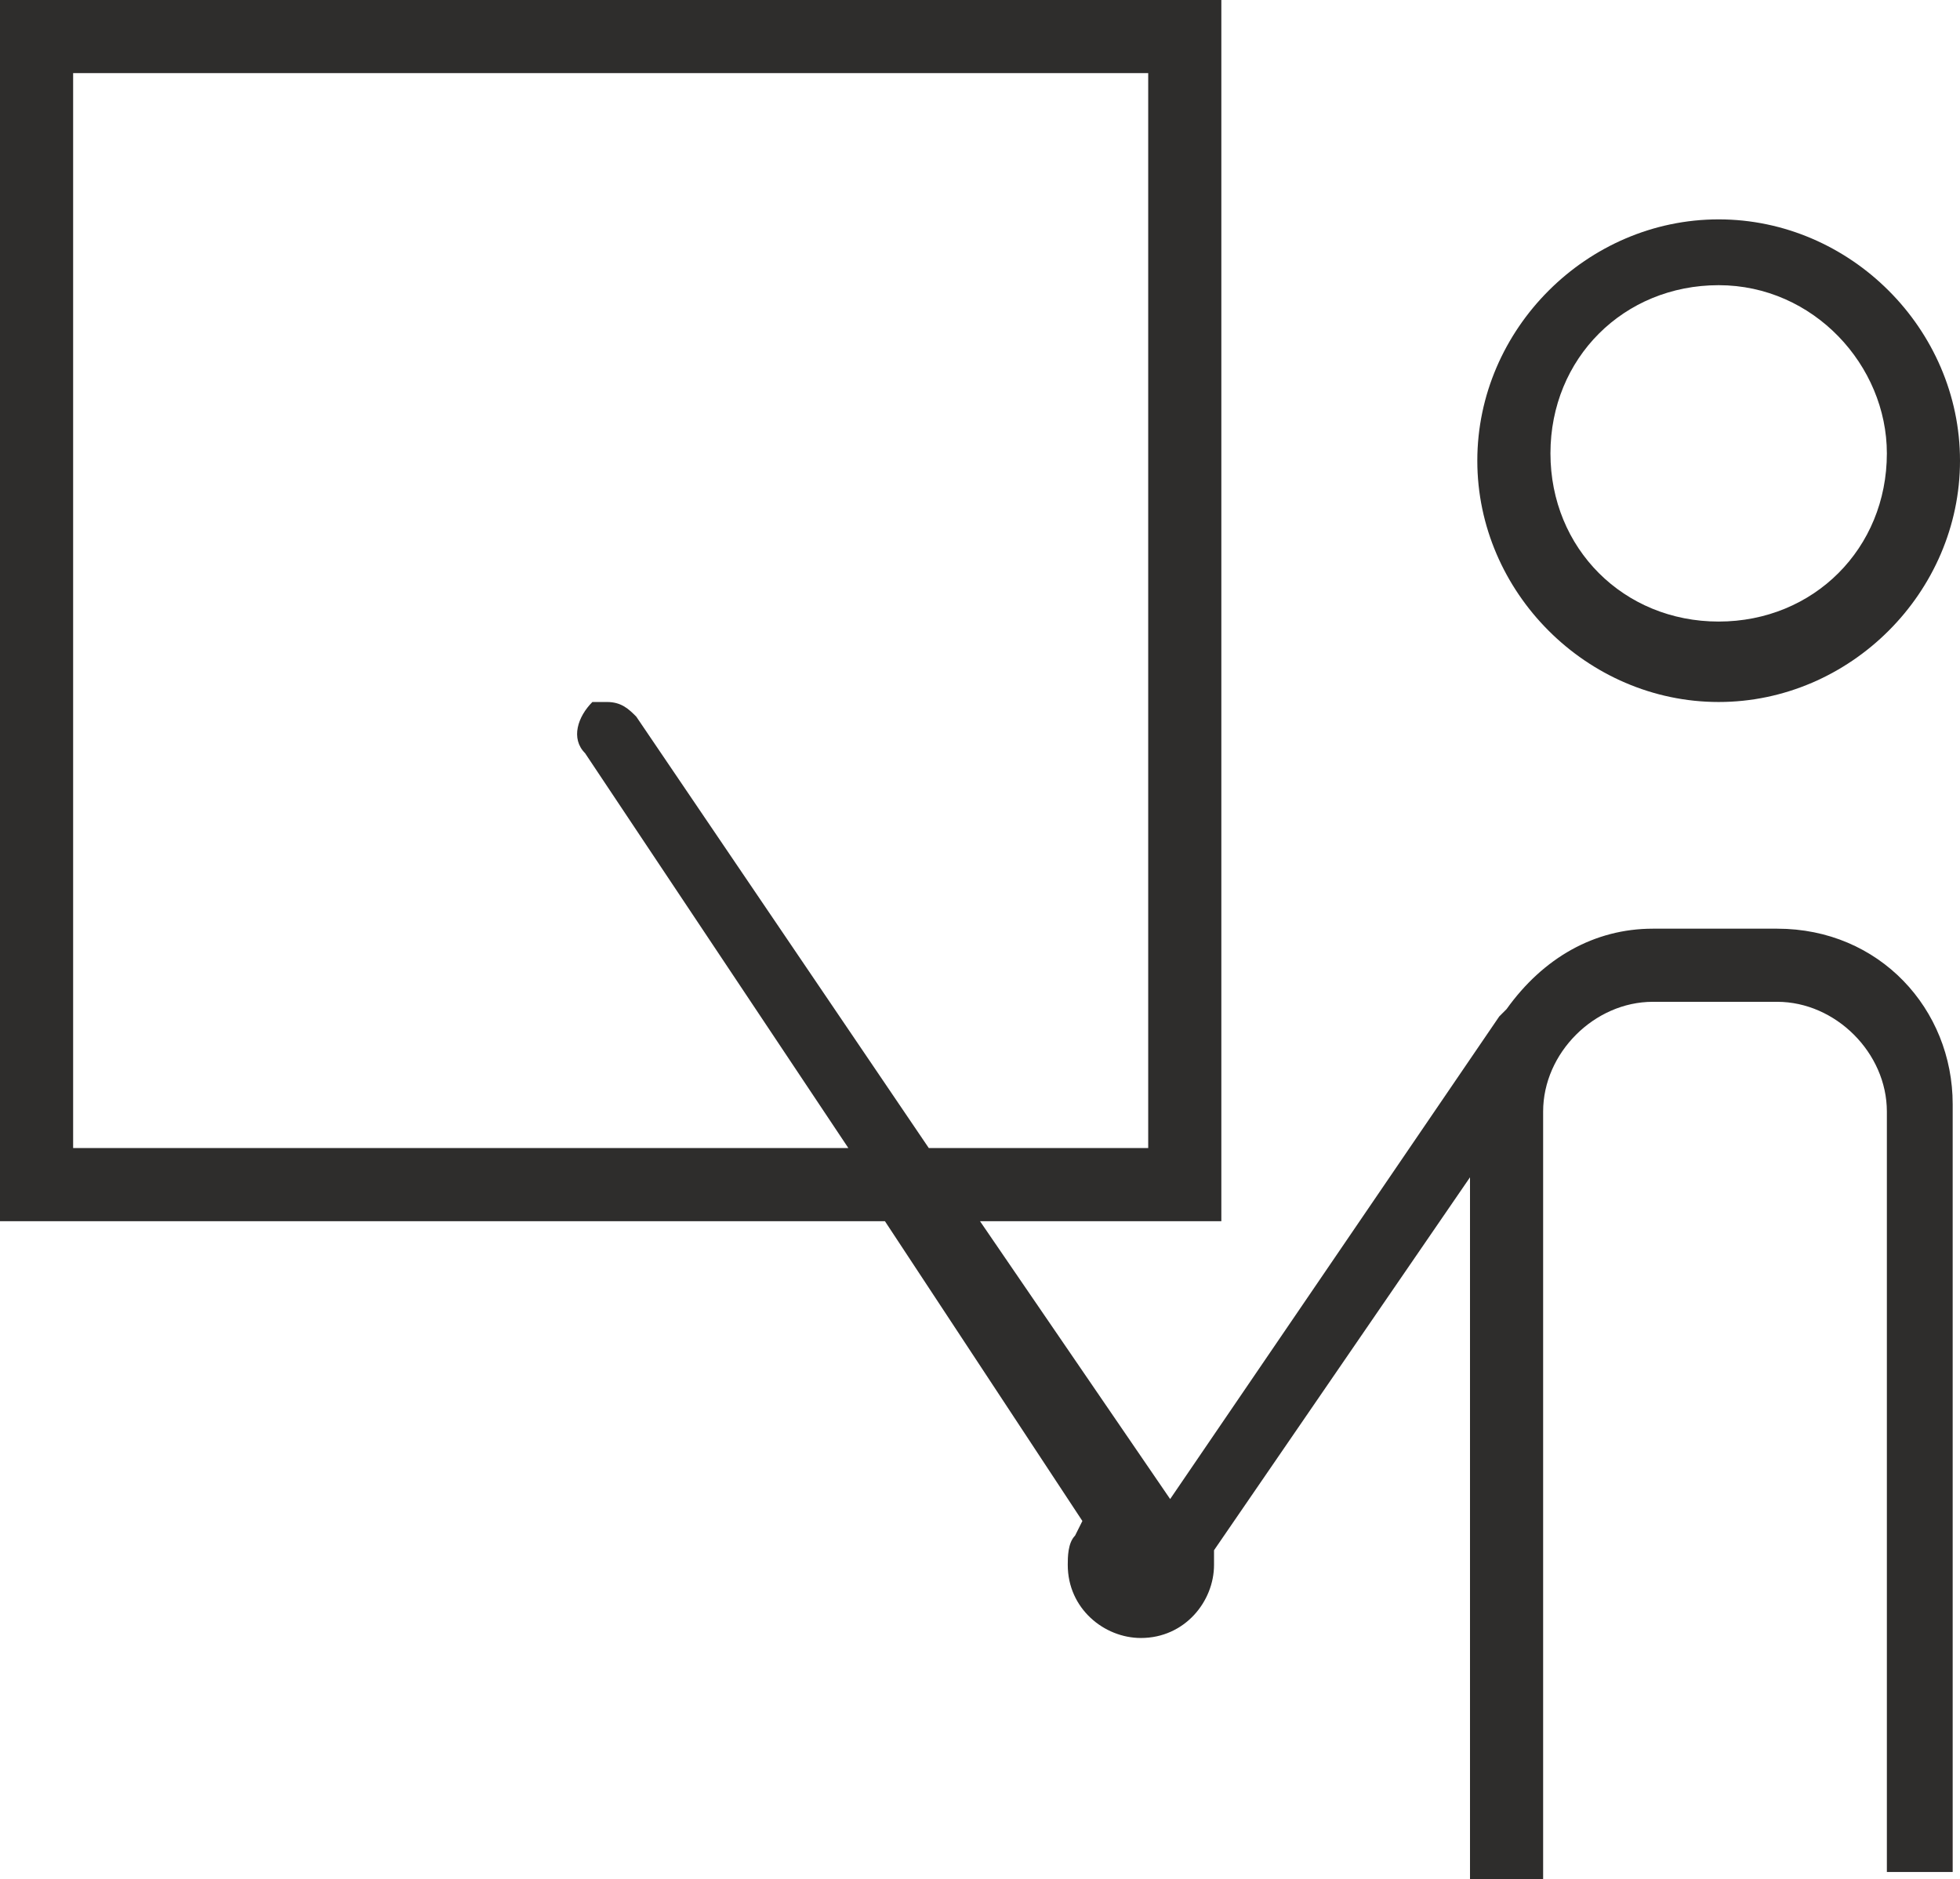
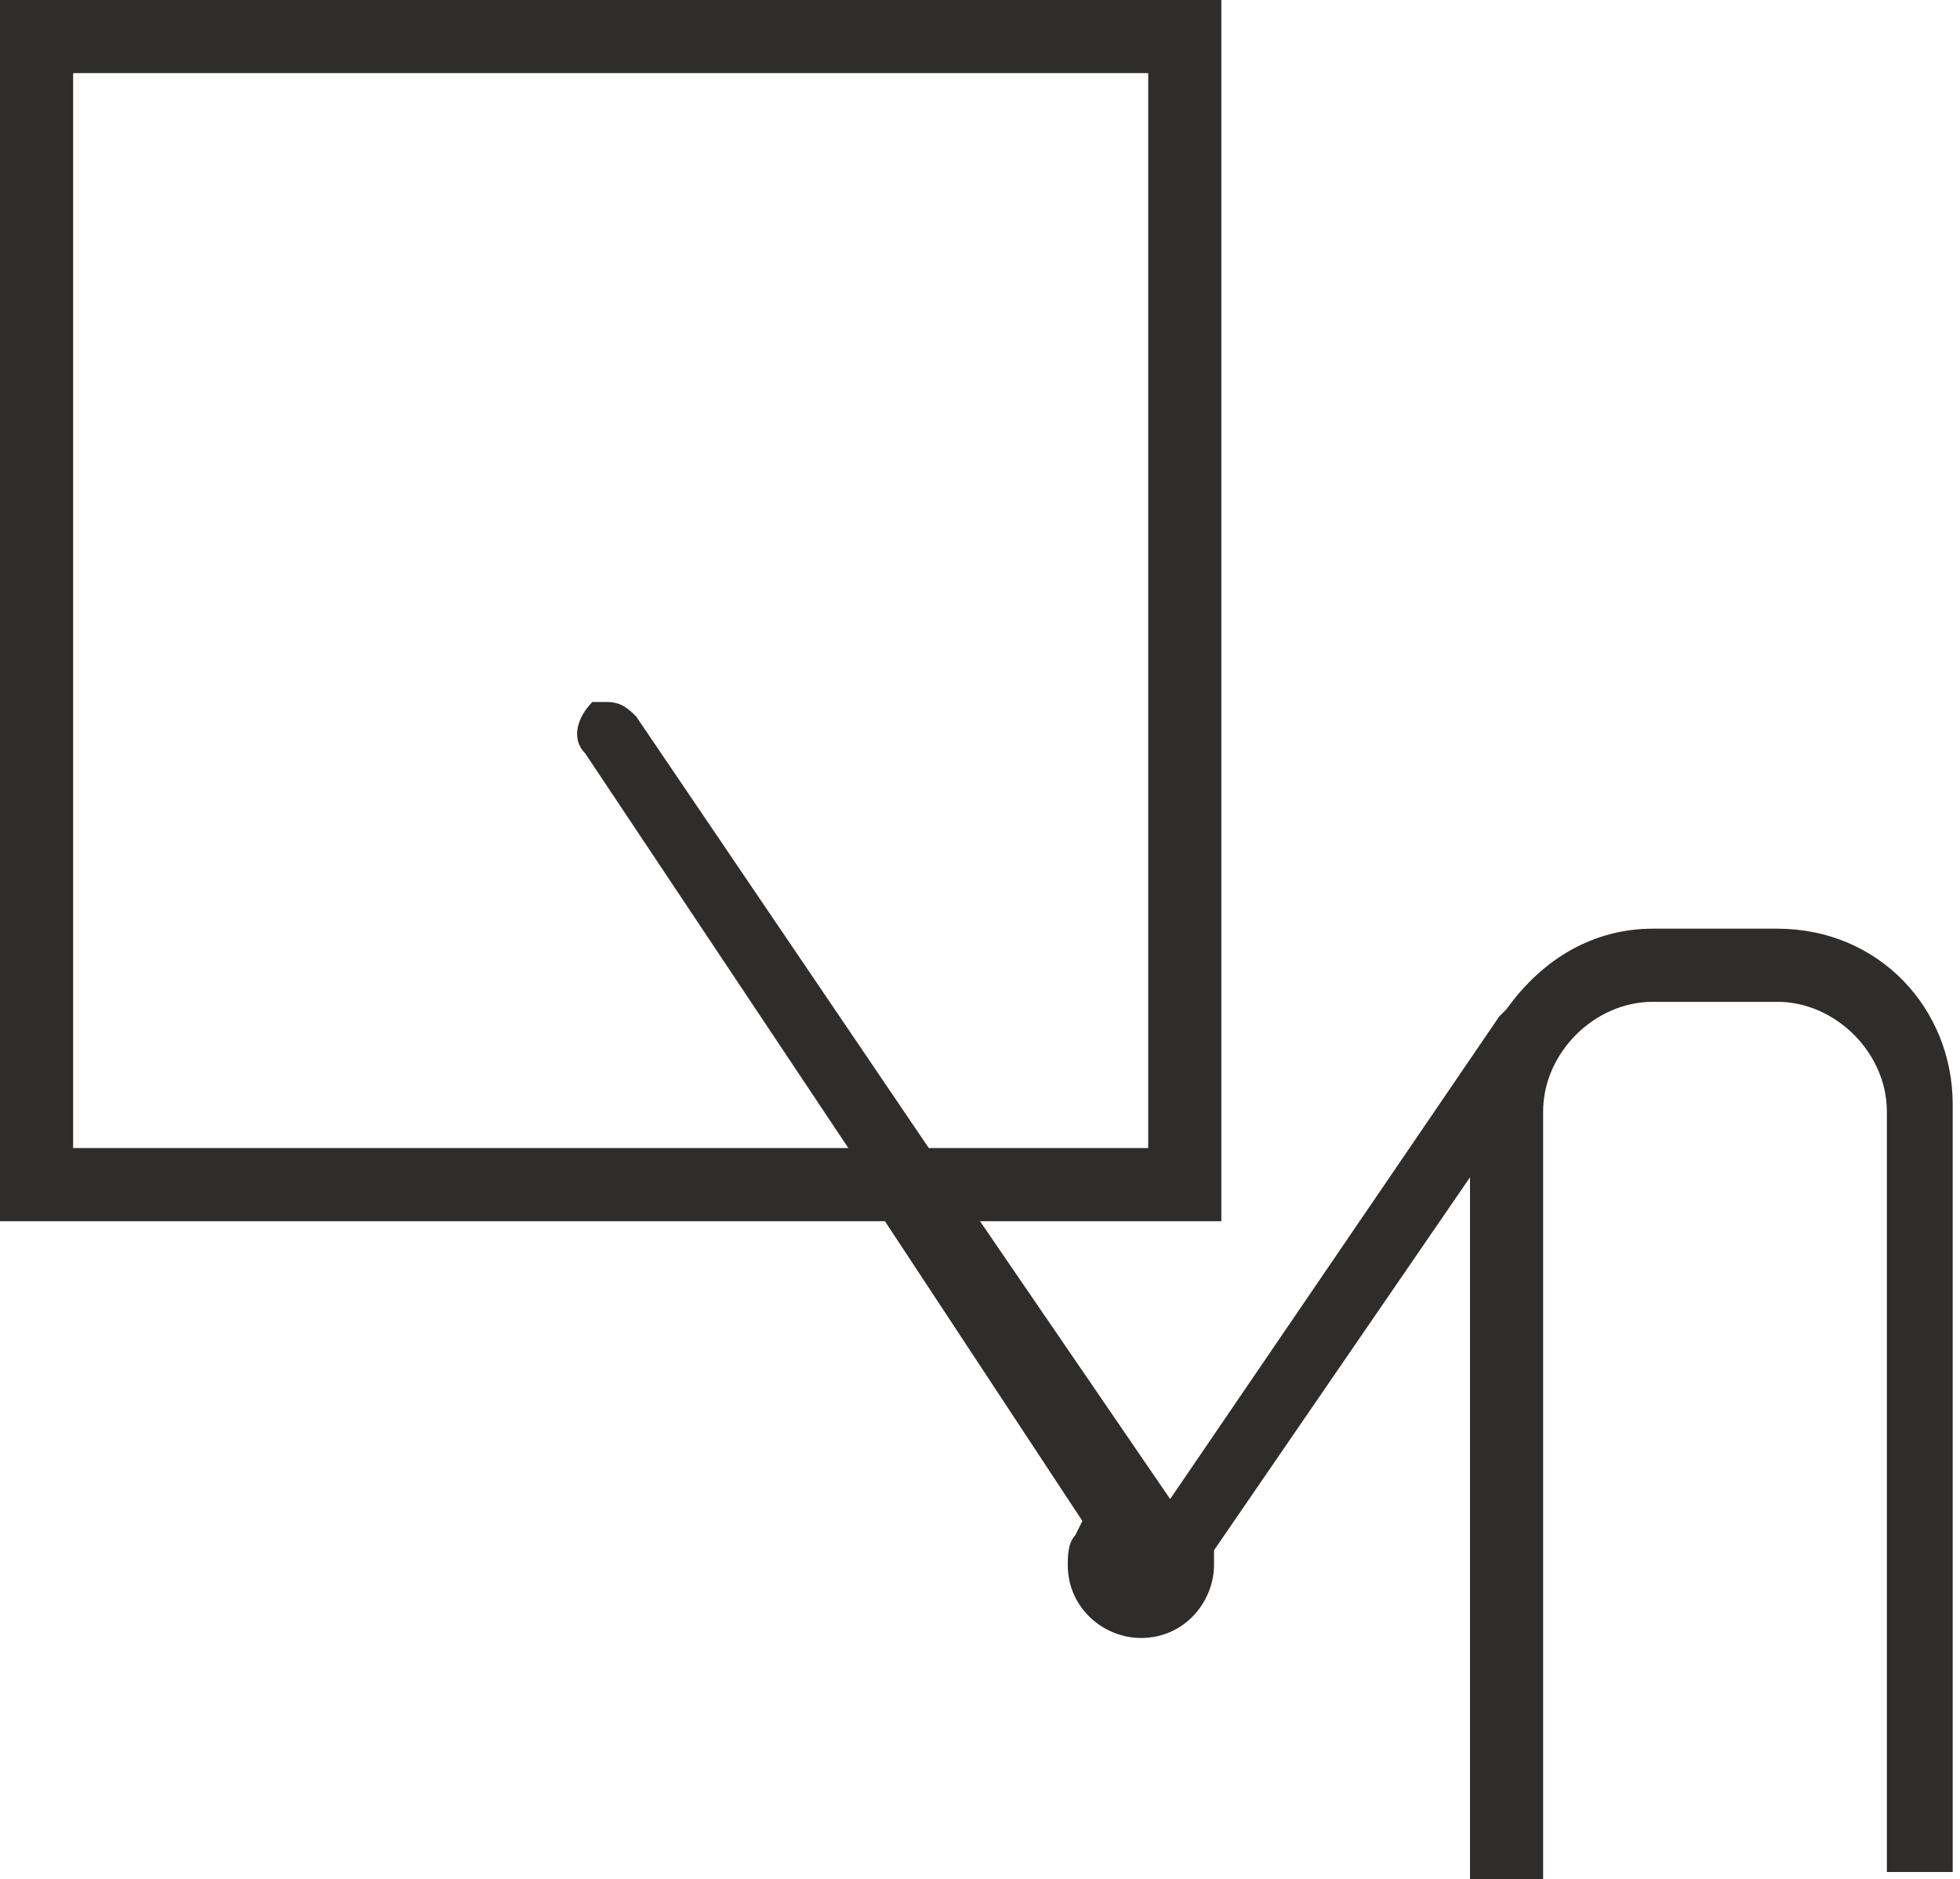
<svg xmlns="http://www.w3.org/2000/svg" version="1.1" id="Ebene_1" x="0px" y="0px" viewBox="0 0 26.8 25.7" style="enable-background:new 0 0 26.8 25.7;" xml:space="preserve">
  <style type="text/css">
	.st0{fill:#2E2D2C;}
</style>
  <g id="presentation_5_">
-     <path class="st0" d="M23.5,9.6c-1.8,0-3.3-1.5-3.3-3.3c0-1.8,1.5-3.3,3.3-3.3c1.8,0,3.3,1.5,3.3,3.3C26.8,8.1,25.3,9.6,23.5,9.6z    M23.5,3.9c-1.3,0-2.3,1-2.3,2.3c0,1.3,1,2.3,2.3,2.3s2.3-1,2.3-2.3C25.8,5,24.8,3.9,23.5,3.9z" />
    <path class="st0" d="M25.8,25.7V15.2c0-0.8-0.7-1.5-1.5-1.5h-1.7c-0.8,0-1.5,0.7-1.5,1.5v10.5h-1v-9.6l-3.5,5.1l0,0.2   c0,0.5-0.4,1-1,1c-0.5,0-1-0.4-1-1c0-0.1,0-0.3,0.1-0.4l0.1-0.2l-2.7-4.1H0V0h16.7v16.7h-3.3l2.6,3.8l4.5-6.6l0.1-0.1   c0.5-0.7,1.2-1.1,2-1.1h1.7c1.4,0,2.4,1.1,2.4,2.4v10.5H25.8z M8.3,9.6c0.2,0,0.3,0.1,0.4,0.2l4,5.9h3V1H1v14.7h10.6l-3.6-5.4   c-0.2-0.2-0.1-0.5,0.1-0.7C8.1,9.6,8.2,9.6,8.3,9.6z" />
  </g>
</svg>